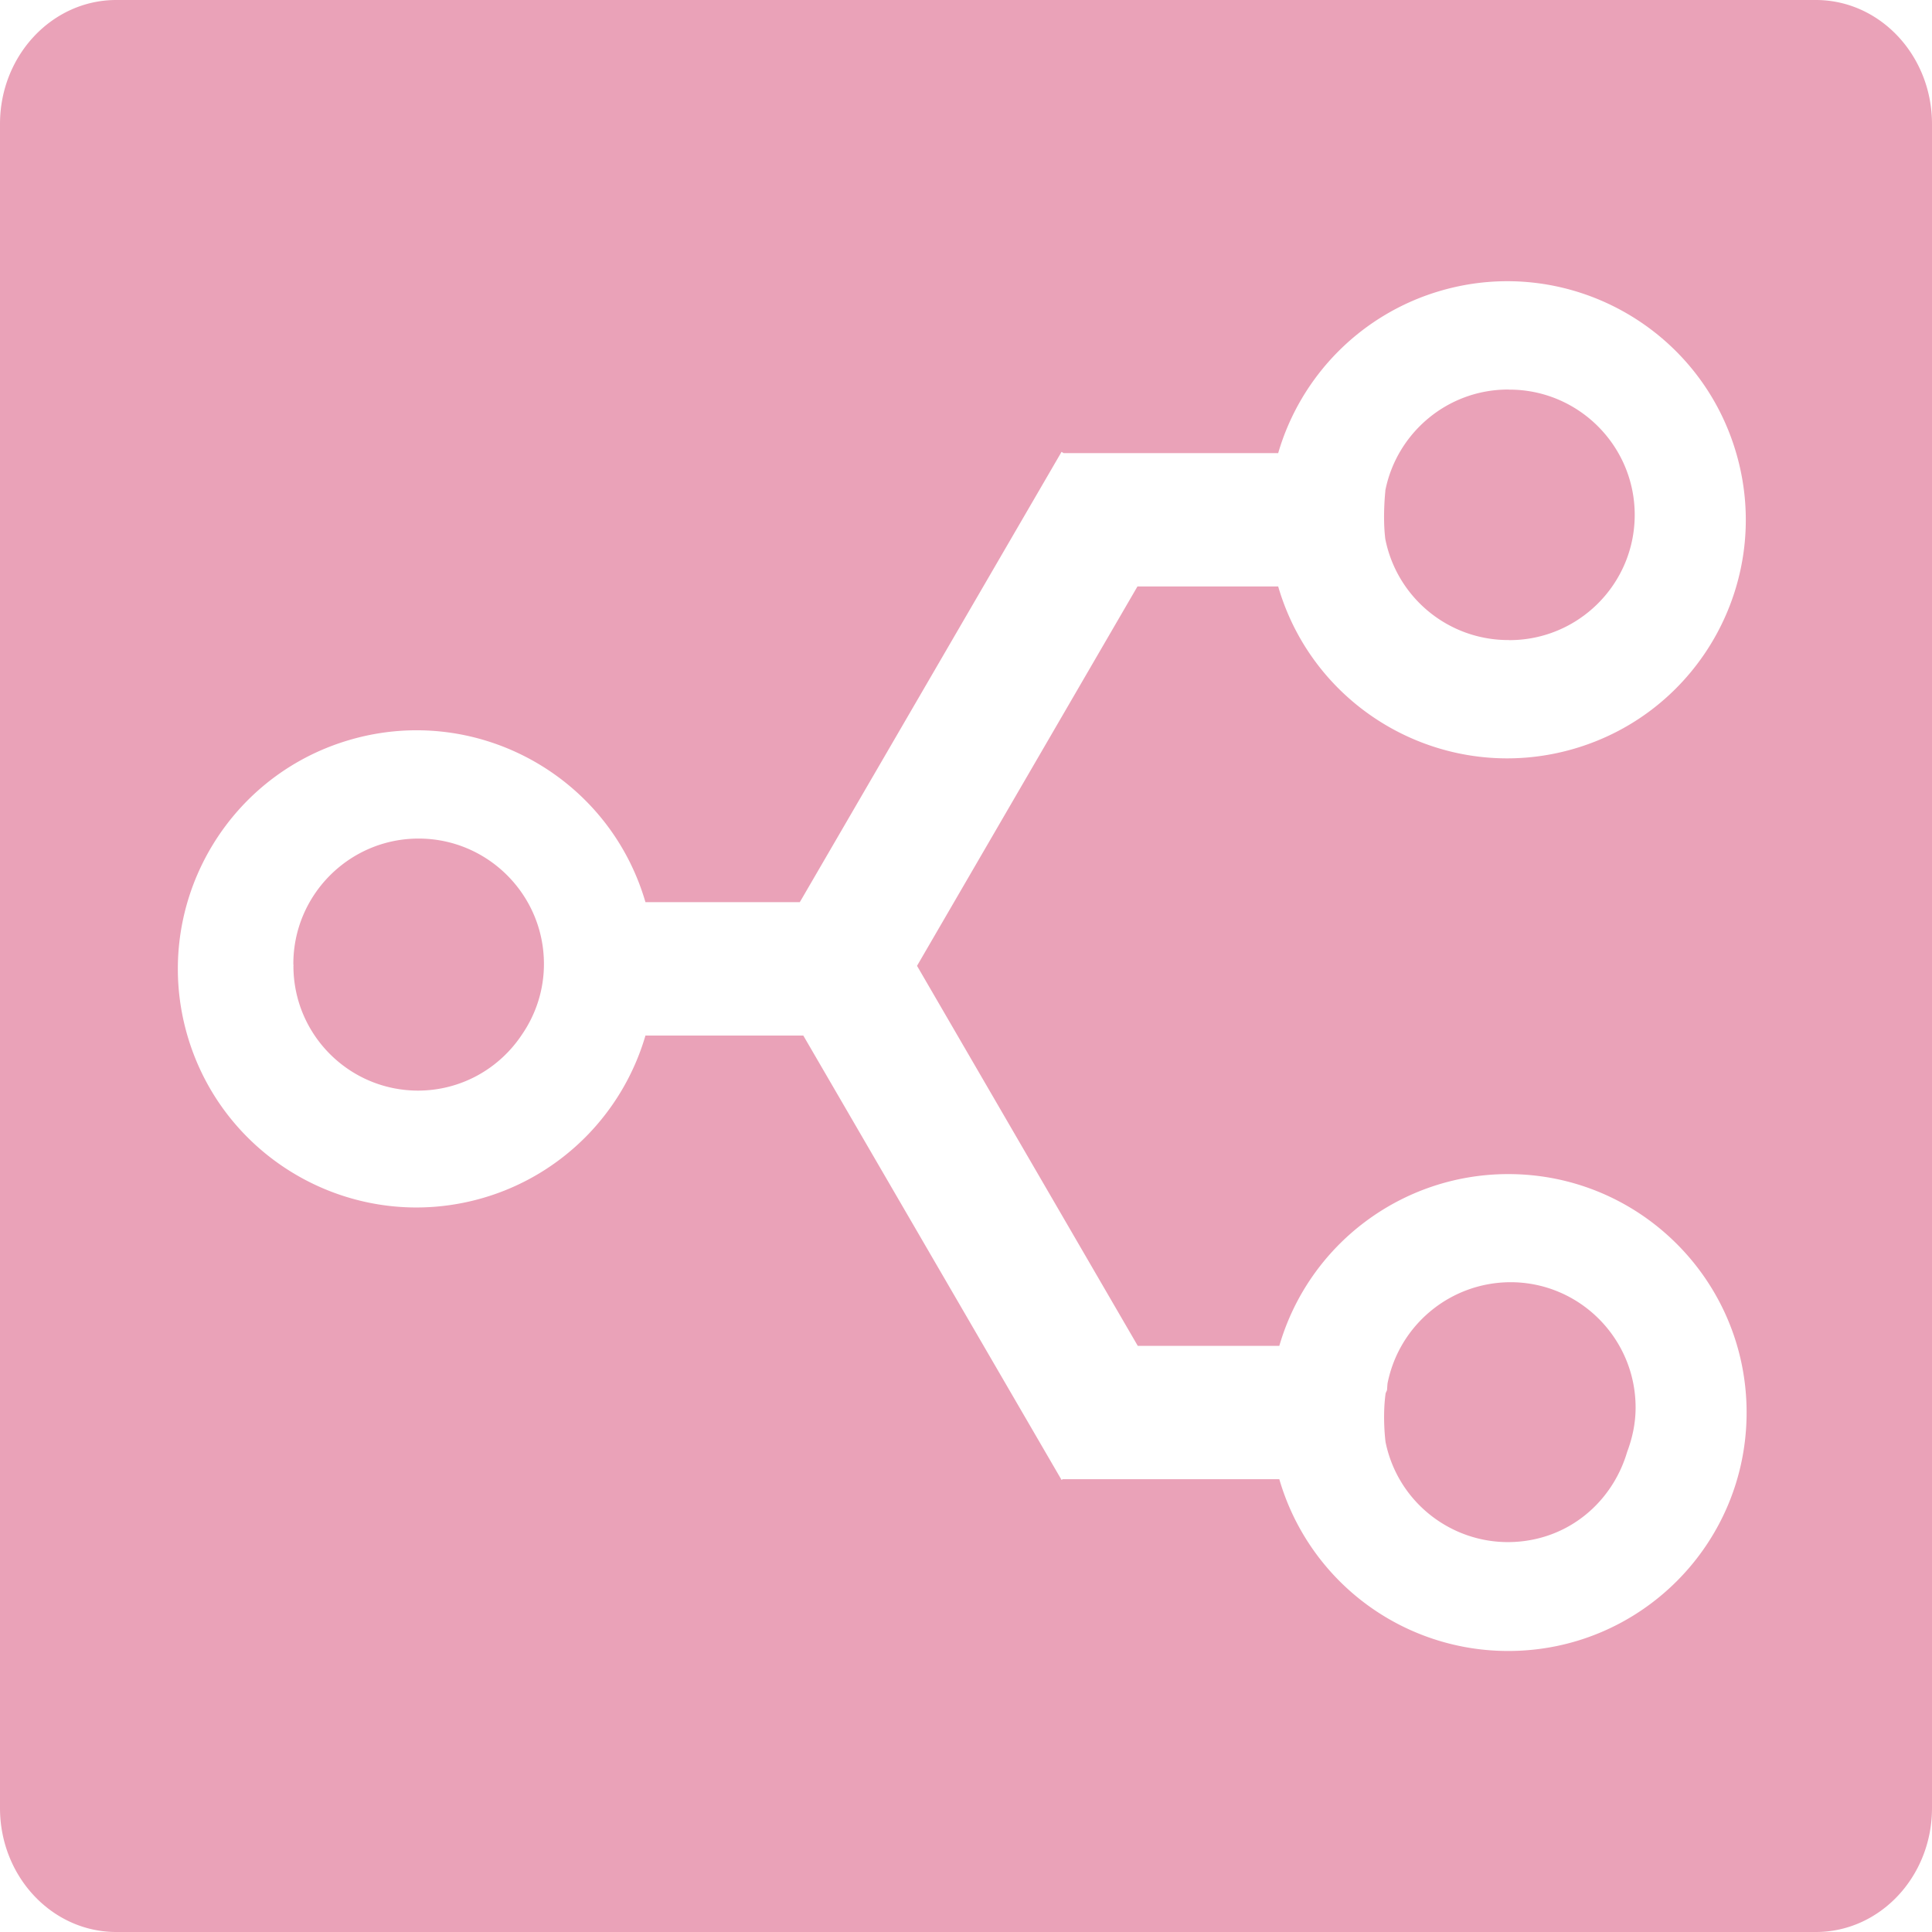
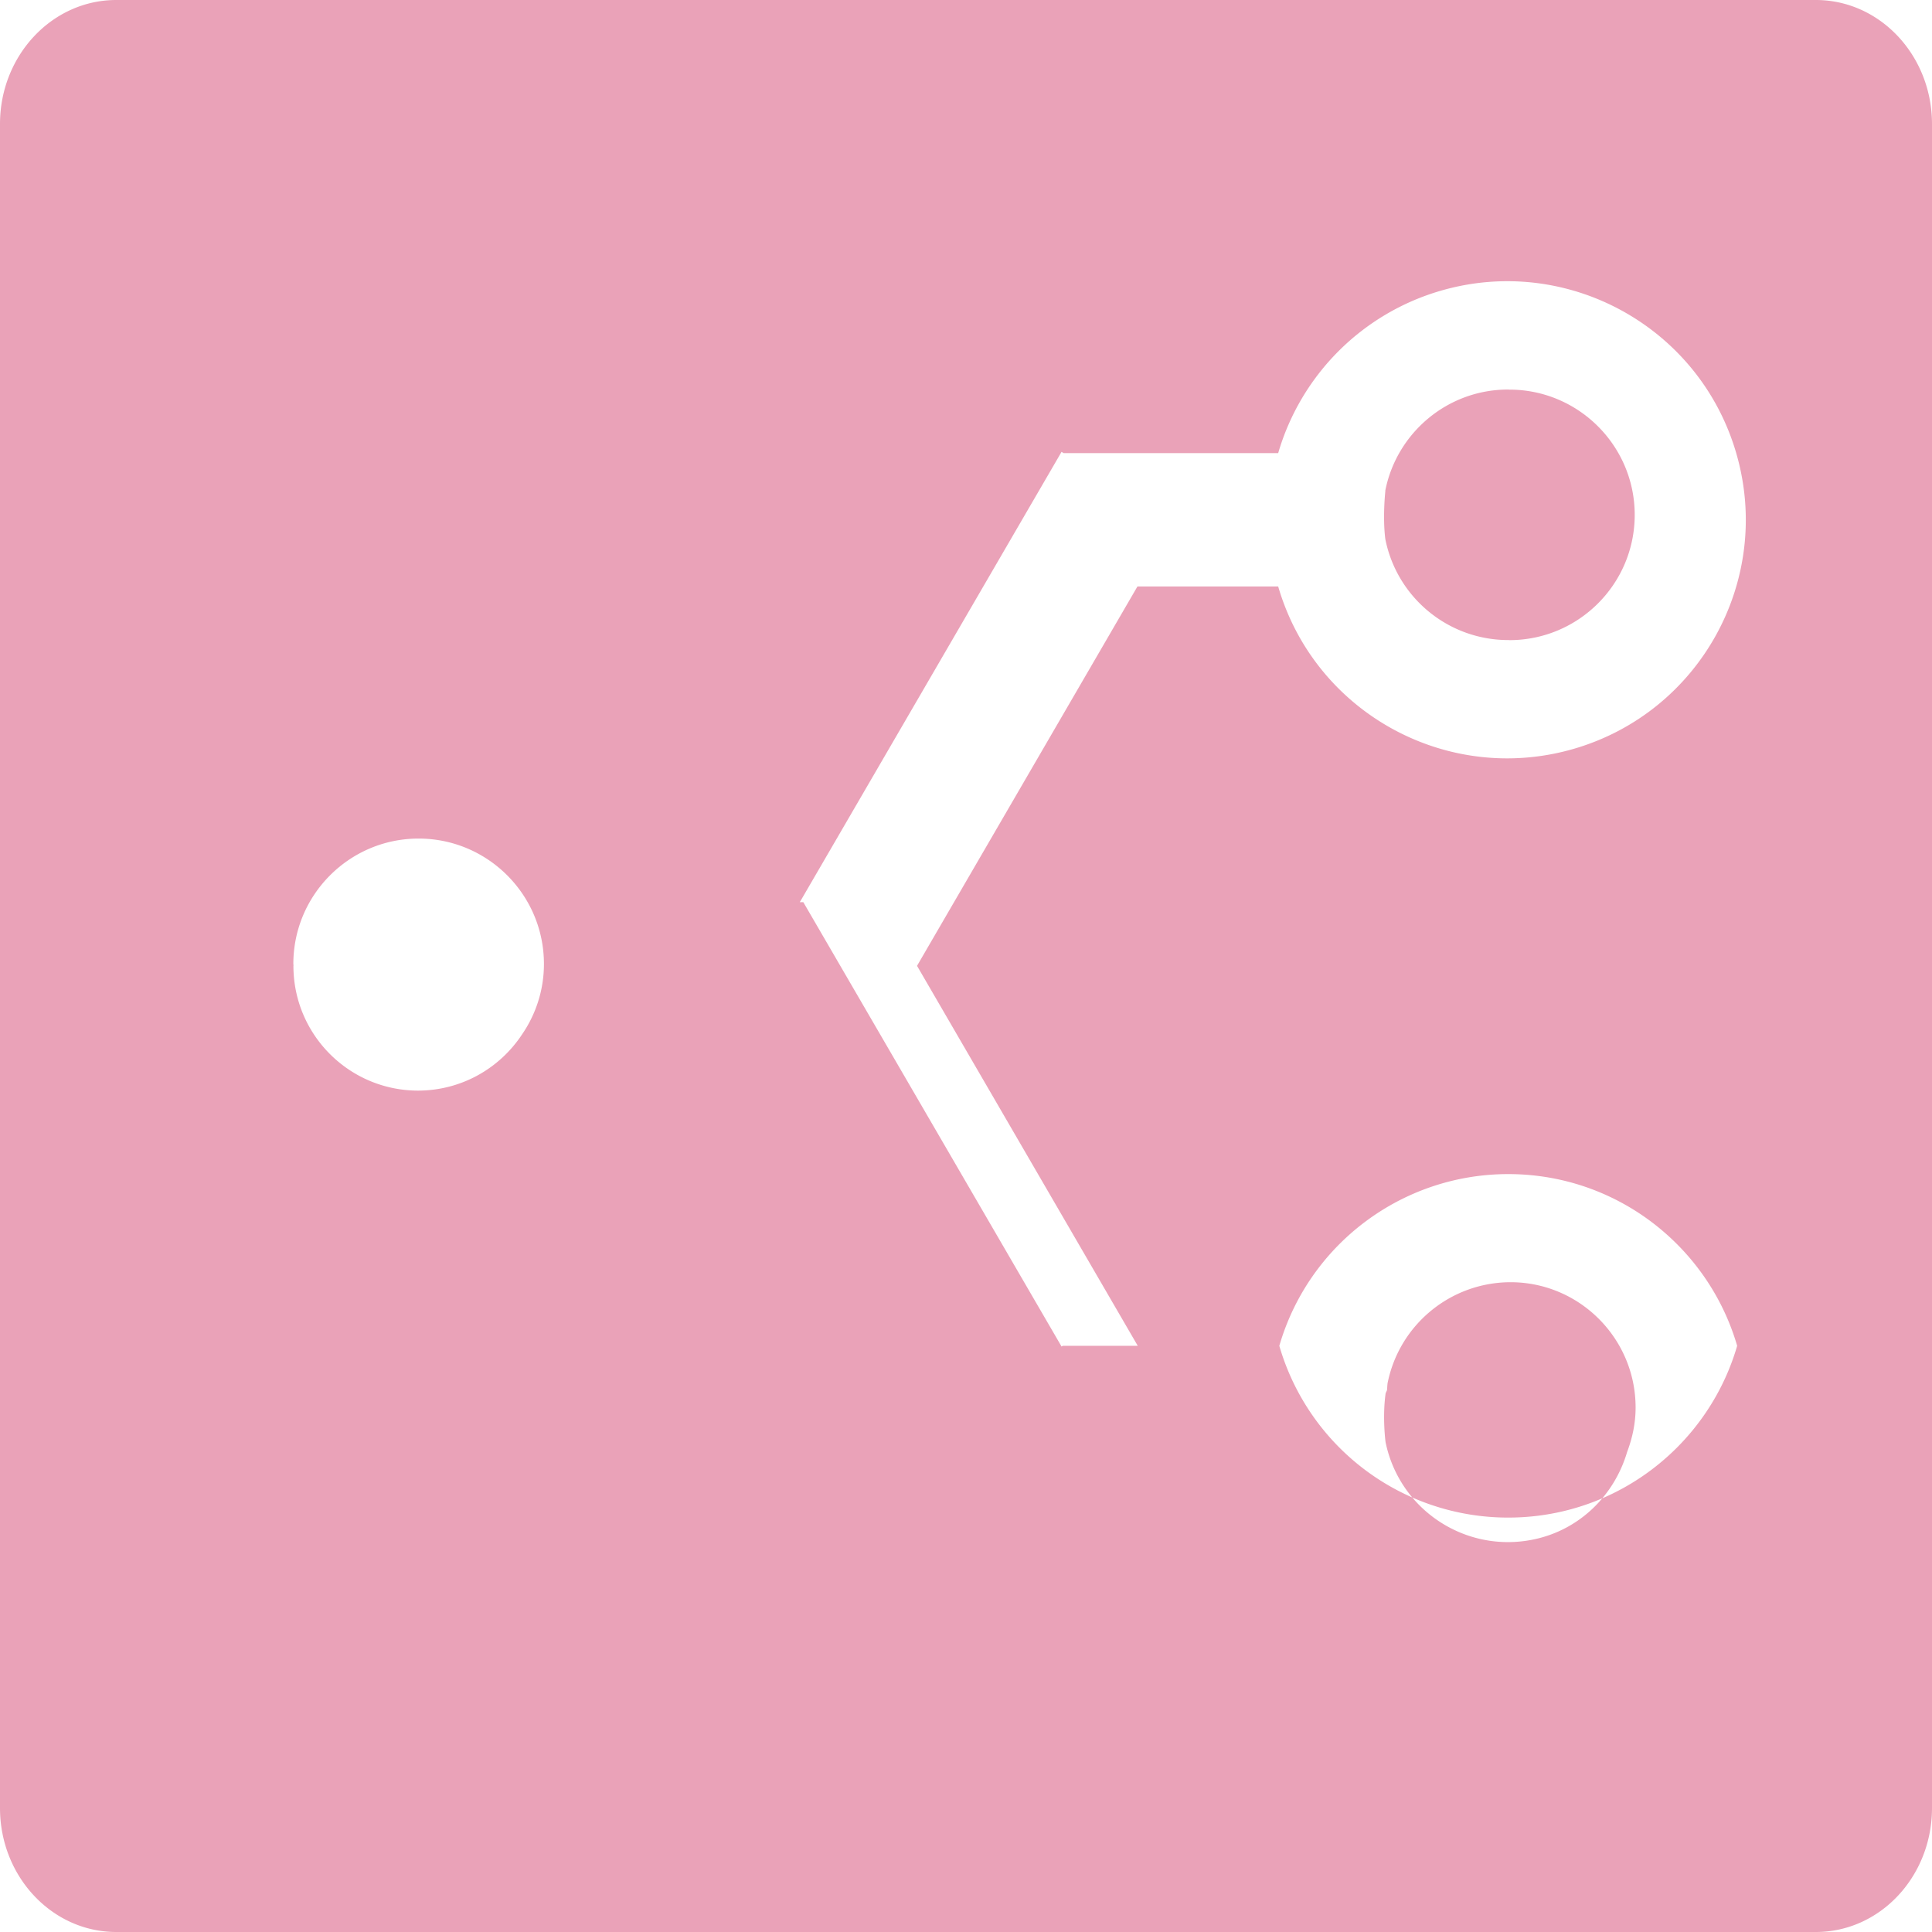
<svg xmlns="http://www.w3.org/2000/svg" role="img" width="32px" height="32px" viewBox="0 0 24 24">
  <title>StackShare</title>
-   <path fill="#eaa2b8" d="M17.209 6.697c-.035-.274 0-.594 0-.594v-.01c.141-.714.771-1.254 1.525-1.254.005 0 .009.001.014.001h.002c.859 0 1.557.698 1.557 1.556s-.697 1.556-1.557 1.556c-.003 0-.006-.001-.009-.001h-.007c-.742-.001-1.38-.526-1.525-1.254zM24 1.54v20.92c0 .851-.646 1.54-1.443 1.54H1.444C.647 24 0 23.311 0 22.46V1.54C0 .69.647 0 1.444 0h21.113C23.354 0 24 .69 24 1.54zm-2.303 16.007c0-1.636-1.326-2.962-2.961-2.962-1.317 0-2.477.87-2.844 2.134h-1.758l-2.74-4.717-.002-.004.002-.004 2.736-4.709h1.748c.457 1.571 2.102 2.474 3.673 2.017 1.571-.457 2.475-2.102 2.017-3.673-.457-1.571-2.102-2.474-3.672-2.017a2.964 2.964 0 0 0-2.018 2.017h-2.665l-.026-.016-3.227 5.552-.025.042H8.018c-.457-1.571-2.102-2.474-3.673-2.016-1.571.458-2.474 2.102-2.017 3.673.458 1.571 2.103 2.474 3.673 2.017.973-.283 1.733-1.045 2.017-2.017h1.961l3.208 5.52.015-.009h2.69a2.959 2.959 0 0 0 2.842 2.134h.002c1.636 0 2.961-1.326 2.961-2.962zm-2.933-1.619c-.743.002-1.381.526-1.527 1.254-.004.029-.004.057-.007.085-.004.017-.015.029-.018.046-.041.301 0 .602 0 .602.173.842.995 1.383 1.837 1.209.573-.118 1.005-.548 1.164-1.088.065-.172.105-.356.105-.551 0-.859-.697-1.557-1.554-1.557zM5.2 10.417c-.858 0-1.556.698-1.556 1.557 0 .006.002.012.002.018 0 .003-.001.005-.001.008.001.854.693 1.547 1.548 1.548.541-.001 1.015-.278 1.292-.698.171-.249.272-.551.272-.875 0-.86-.698-1.558-1.557-1.558z" />
+   <path fill="#eaa2b8" d="M17.209 6.697c-.035-.274 0-.594 0-.594v-.01c.141-.714.771-1.254 1.525-1.254.005 0 .009.001.014.001h.002c.859 0 1.557.698 1.557 1.556s-.697 1.556-1.557 1.556c-.003 0-.006-.001-.009-.001h-.007c-.742-.001-1.38-.526-1.525-1.254zM24 1.54v20.92c0 .851-.646 1.54-1.443 1.54H1.444C.647 24 0 23.311 0 22.46V1.54C0 .69.647 0 1.444 0h21.113C23.354 0 24 .69 24 1.54zm-2.303 16.007c0-1.636-1.326-2.962-2.961-2.962-1.317 0-2.477.87-2.844 2.134h-1.758l-2.74-4.717-.002-.004.002-.004 2.736-4.709h1.748c.457 1.571 2.102 2.474 3.673 2.017 1.571-.457 2.475-2.102 2.017-3.673-.457-1.571-2.102-2.474-3.672-2.017a2.964 2.964 0 0 0-2.018 2.017h-2.665l-.026-.016-3.227 5.552-.025.042H8.018h1.961l3.208 5.52.015-.009h2.69a2.959 2.959 0 0 0 2.842 2.134h.002c1.636 0 2.961-1.326 2.961-2.962zm-2.933-1.619c-.743.002-1.381.526-1.527 1.254-.004.029-.004.057-.007.085-.004.017-.015.029-.018.046-.041.301 0 .602 0 .602.173.842.995 1.383 1.837 1.209.573-.118 1.005-.548 1.164-1.088.065-.172.105-.356.105-.551 0-.859-.697-1.557-1.554-1.557zM5.2 10.417c-.858 0-1.556.698-1.556 1.557 0 .006.002.012.002.018 0 .003-.001.005-.001.008.001.854.693 1.547 1.548 1.548.541-.001 1.015-.278 1.292-.698.171-.249.272-.551.272-.875 0-.86-.698-1.558-1.557-1.558z" />
</svg>